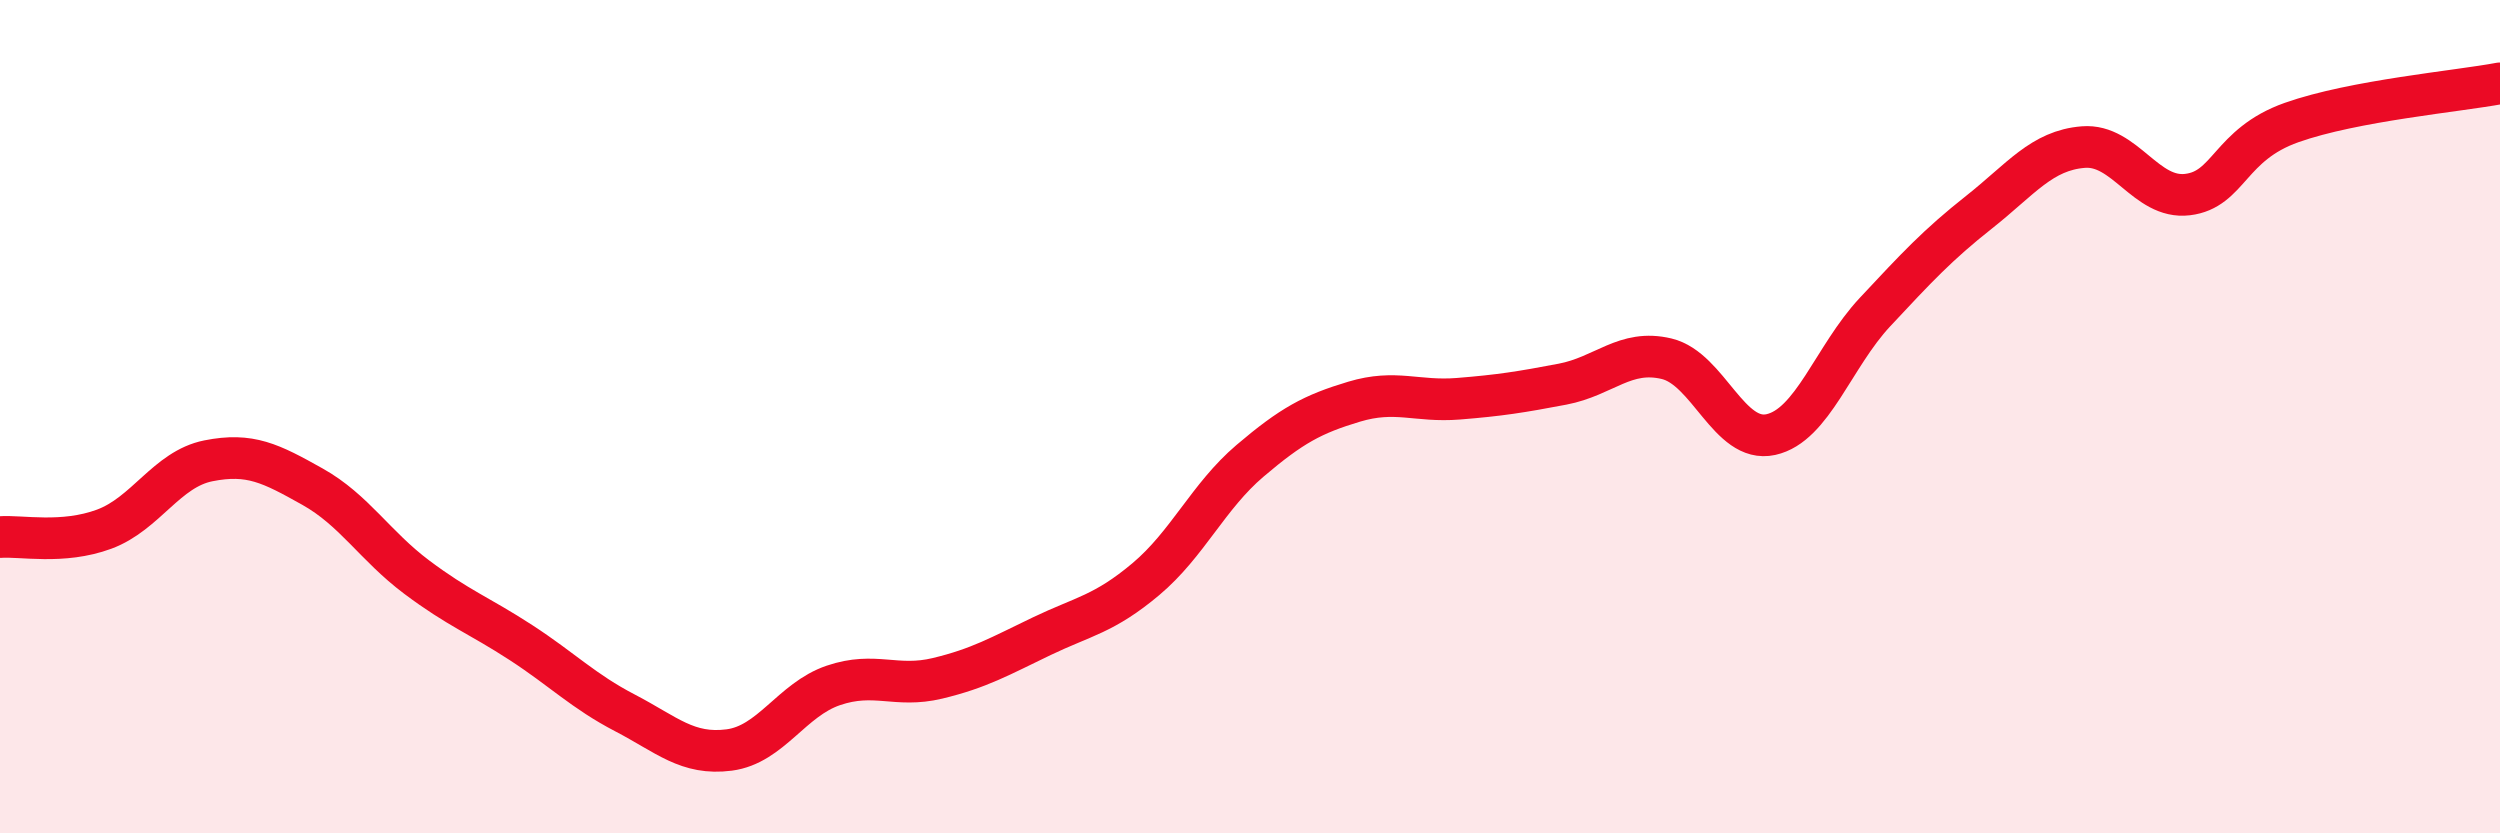
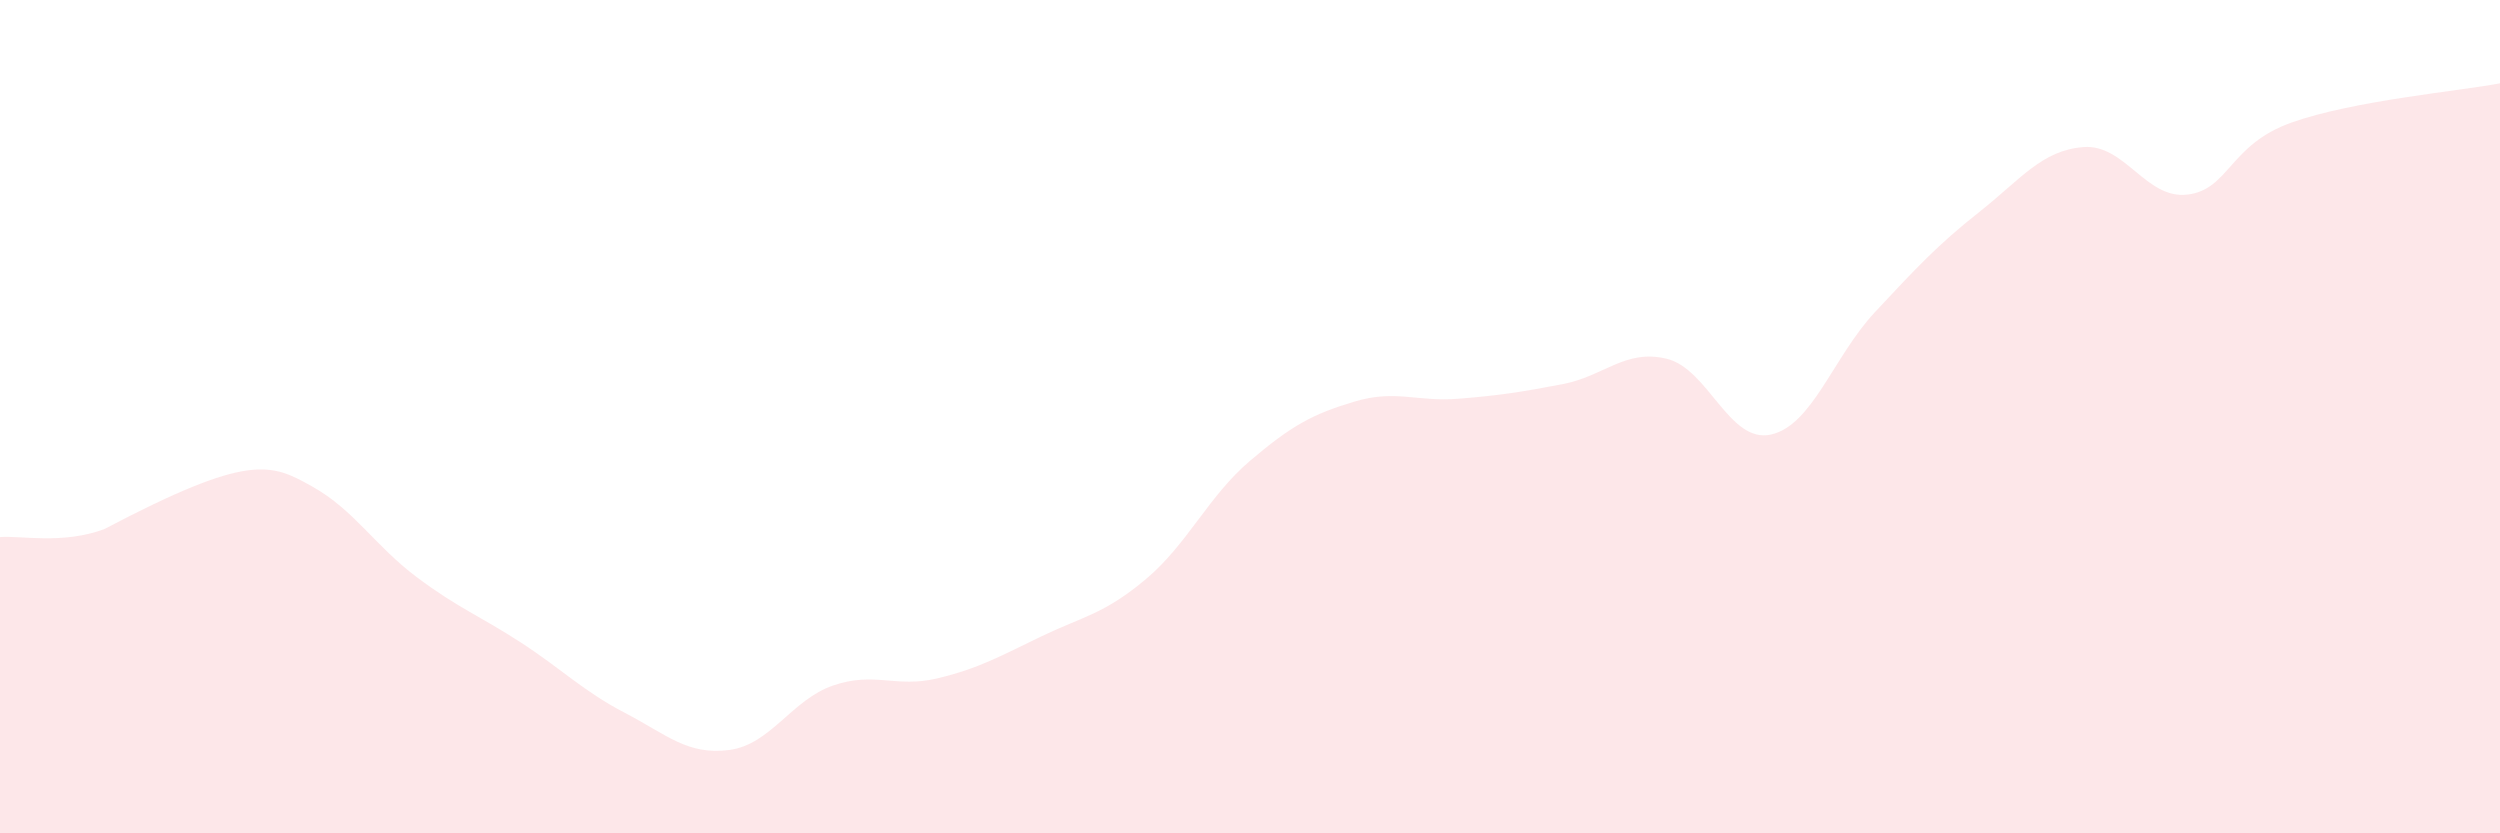
<svg xmlns="http://www.w3.org/2000/svg" width="60" height="20" viewBox="0 0 60 20">
-   <path d="M 0,12.89 C 0.5,12.85 1.5,13.07 2.5,12.7 C 3.5,12.33 4,11.26 5,11.06 C 6,10.86 6.5,11.12 7.5,11.68 C 8.5,12.24 9,13.1 10,13.85 C 11,14.6 11.5,14.77 12.5,15.42 C 13.5,16.07 14,16.59 15,17.11 C 16,17.63 16.5,18.13 17.5,18 C 18.5,17.87 19,16.79 20,16.45 C 21,16.11 21.5,16.52 22.5,16.28 C 23.5,16.04 24,15.75 25,15.27 C 26,14.79 26.5,14.74 27.5,13.9 C 28.5,13.06 29,11.91 30,11.06 C 31,10.21 31.5,9.94 32.5,9.64 C 33.5,9.34 34,9.65 35,9.57 C 36,9.49 36.5,9.41 37.5,9.22 C 38.5,9.03 39,8.37 40,8.61 C 41,8.85 41.5,10.65 42.5,10.43 C 43.5,10.21 44,8.56 45,7.49 C 46,6.42 46.5,5.88 47.5,5.09 C 48.5,4.3 49,3.61 50,3.53 C 51,3.45 51.5,4.79 52.5,4.67 C 53.5,4.55 53.5,3.47 55,2.94 C 56.5,2.41 59,2.19 60,2L60 20L0 20Z" fill="#EB0A25" opacity="0.1" stroke-linecap="round" stroke-linejoin="round" />
-   <path d="M 0,12.89 C 0.5,12.85 1.5,13.07 2.5,12.7 C 3.5,12.33 4,11.26 5,11.06 C 6,10.86 6.5,11.12 7.5,11.68 C 8.5,12.24 9,13.1 10,13.85 C 11,14.6 11.5,14.77 12.5,15.42 C 13.5,16.07 14,16.59 15,17.11 C 16,17.63 16.5,18.13 17.5,18 C 18.5,17.87 19,16.79 20,16.45 C 21,16.11 21.5,16.52 22.5,16.28 C 23.5,16.04 24,15.75 25,15.27 C 26,14.79 26.5,14.74 27.5,13.9 C 28.5,13.06 29,11.91 30,11.06 C 31,10.21 31.5,9.94 32.5,9.64 C 33.5,9.34 34,9.65 35,9.57 C 36,9.49 36.5,9.41 37.5,9.22 C 38.5,9.03 39,8.37 40,8.61 C 41,8.85 41.5,10.65 42.5,10.43 C 43.5,10.21 44,8.56 45,7.49 C 46,6.42 46.5,5.88 47.5,5.09 C 48.5,4.3 49,3.61 50,3.53 C 51,3.45 51.5,4.79 52.5,4.67 C 53.5,4.55 53.5,3.47 55,2.94 C 56.5,2.41 59,2.19 60,2" stroke="#EB0A25" stroke-width="1" fill="none" stroke-linecap="round" stroke-linejoin="round" />
+   <path d="M 0,12.89 C 0.5,12.85 1.5,13.07 2.5,12.7 C 6,10.86 6.5,11.12 7.5,11.68 C 8.5,12.24 9,13.1 10,13.85 C 11,14.6 11.5,14.77 12.5,15.42 C 13.5,16.07 14,16.59 15,17.11 C 16,17.63 16.5,18.13 17.5,18 C 18.5,17.87 19,16.79 20,16.45 C 21,16.11 21.5,16.52 22.5,16.28 C 23.5,16.04 24,15.75 25,15.27 C 26,14.79 26.5,14.74 27.5,13.9 C 28.5,13.06 29,11.91 30,11.06 C 31,10.21 31.5,9.94 32.5,9.64 C 33.5,9.34 34,9.65 35,9.57 C 36,9.49 36.5,9.41 37.5,9.22 C 38.5,9.03 39,8.37 40,8.61 C 41,8.85 41.5,10.65 42.5,10.43 C 43.5,10.21 44,8.56 45,7.49 C 46,6.42 46.5,5.88 47.5,5.09 C 48.5,4.3 49,3.61 50,3.53 C 51,3.45 51.5,4.79 52.5,4.67 C 53.5,4.55 53.5,3.47 55,2.94 C 56.5,2.41 59,2.19 60,2L60 20L0 20Z" fill="#EB0A25" opacity="0.1" stroke-linecap="round" stroke-linejoin="round" />
</svg>